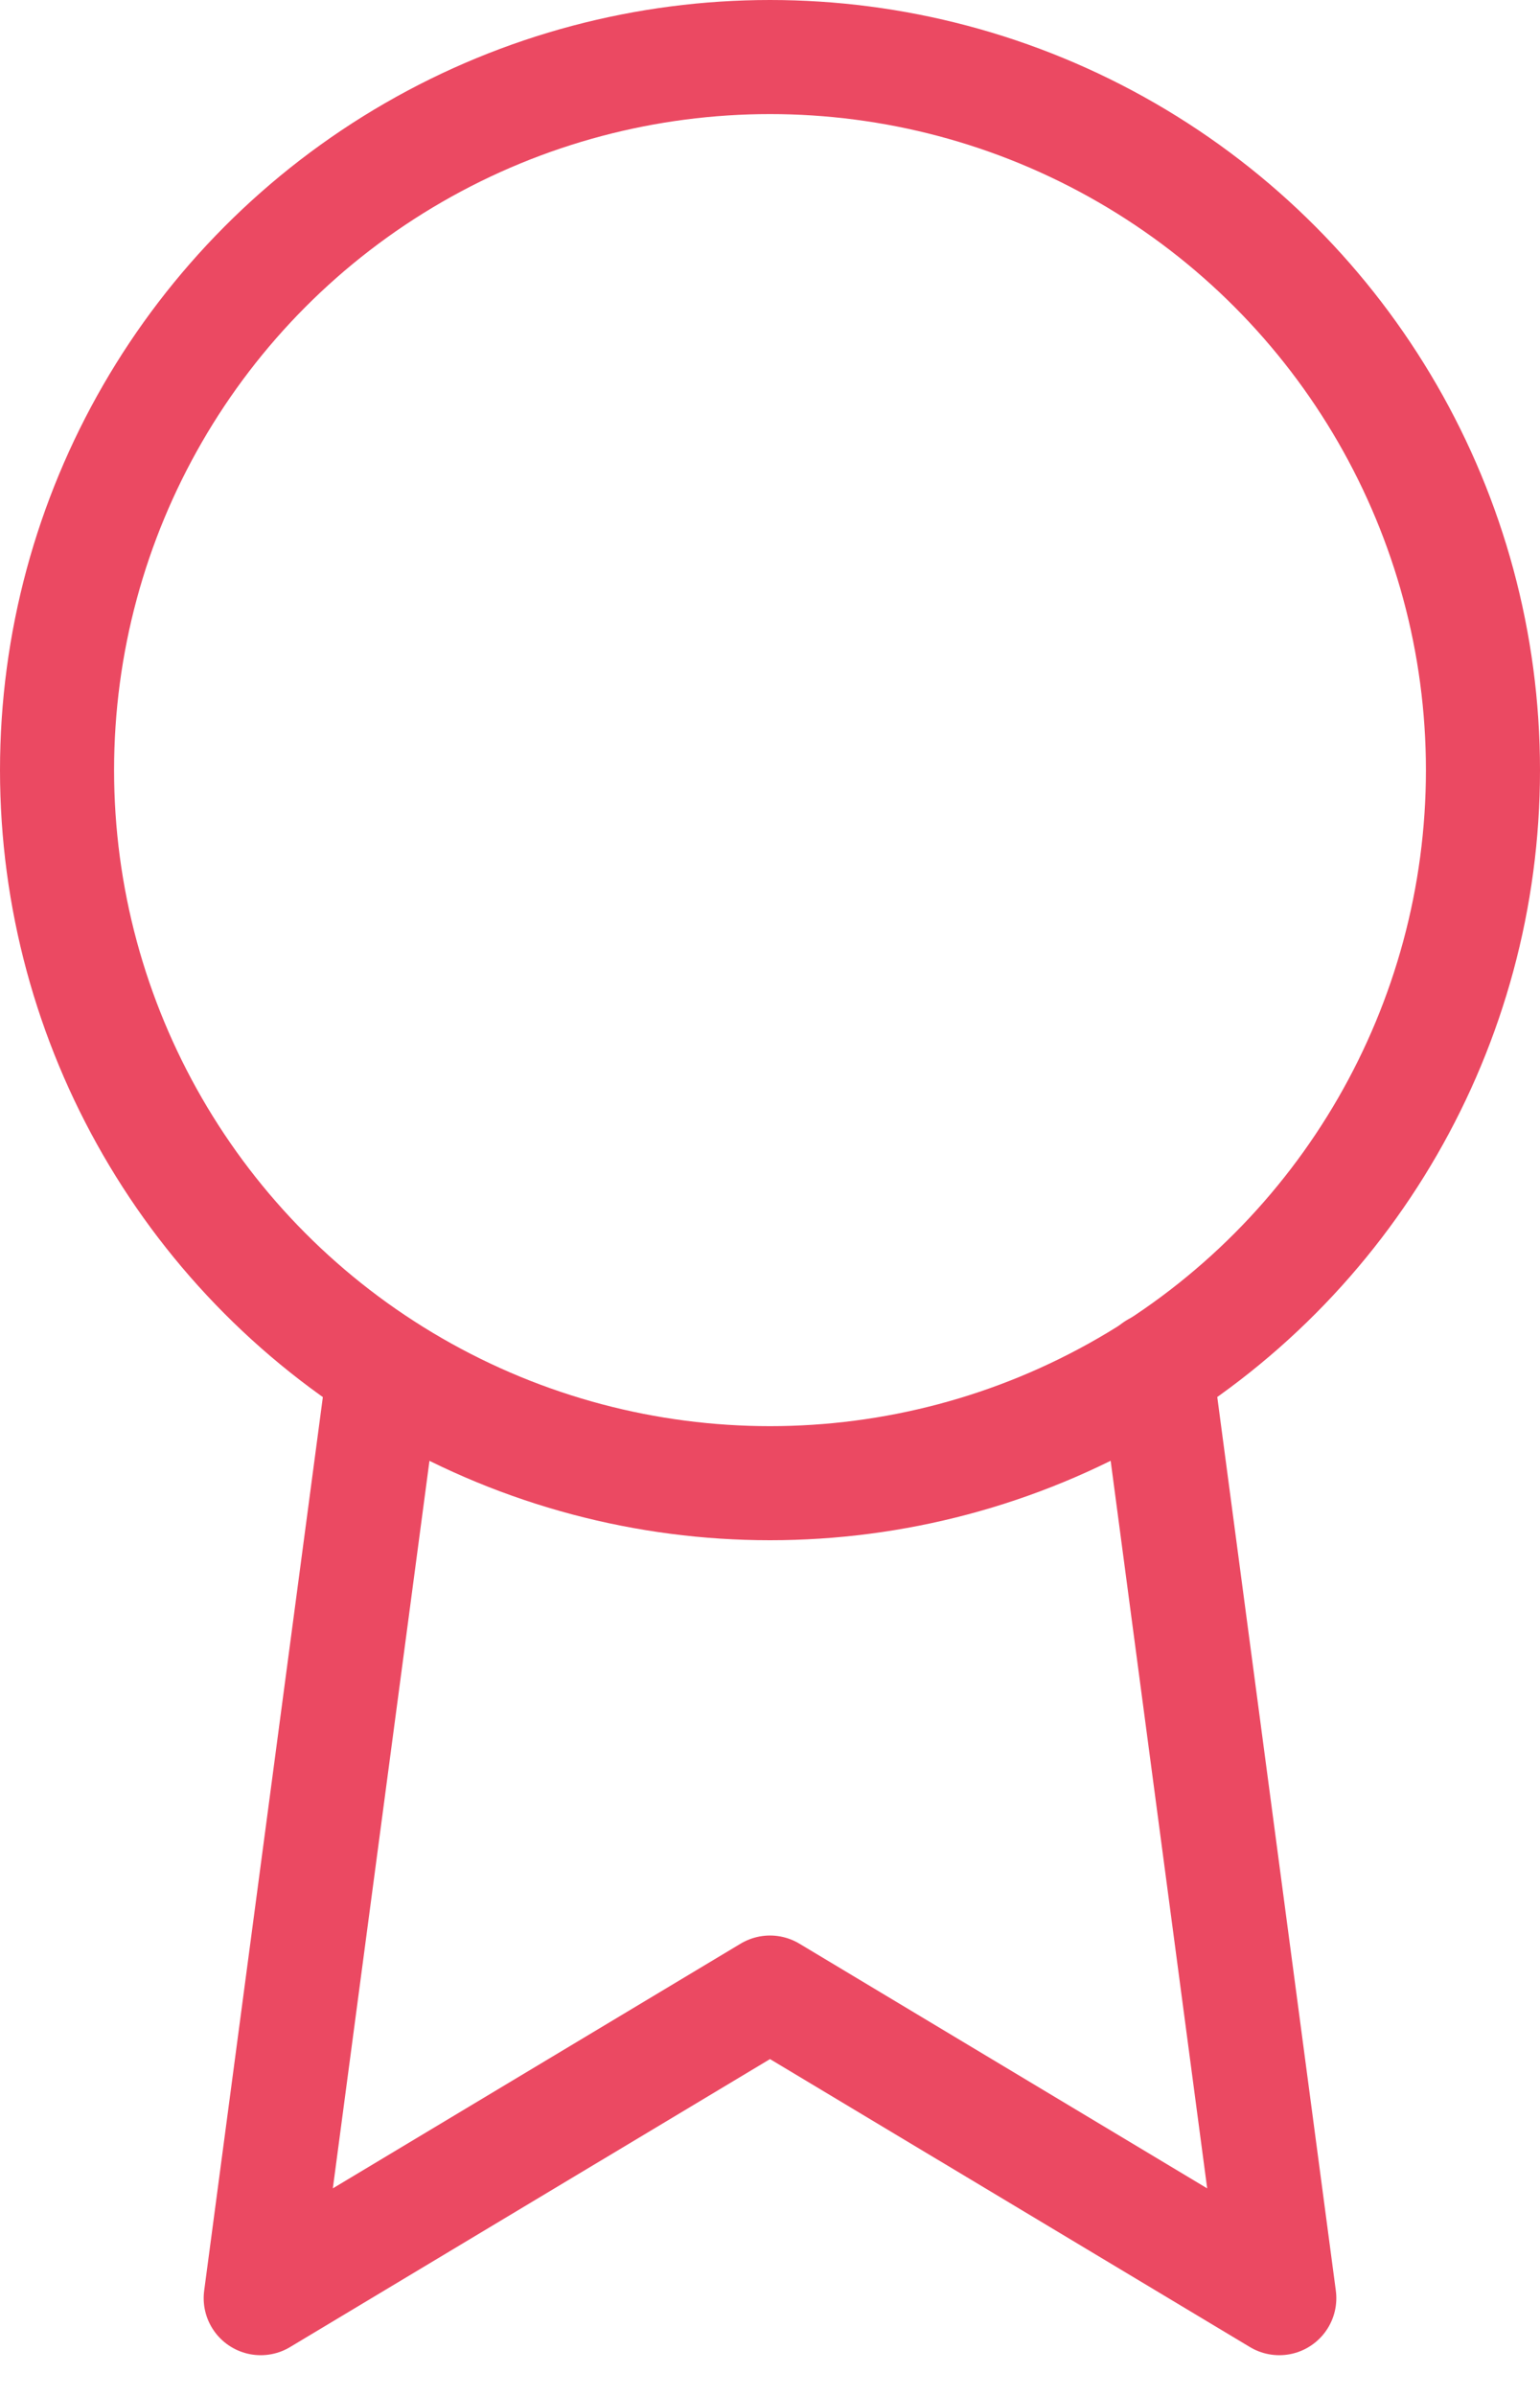
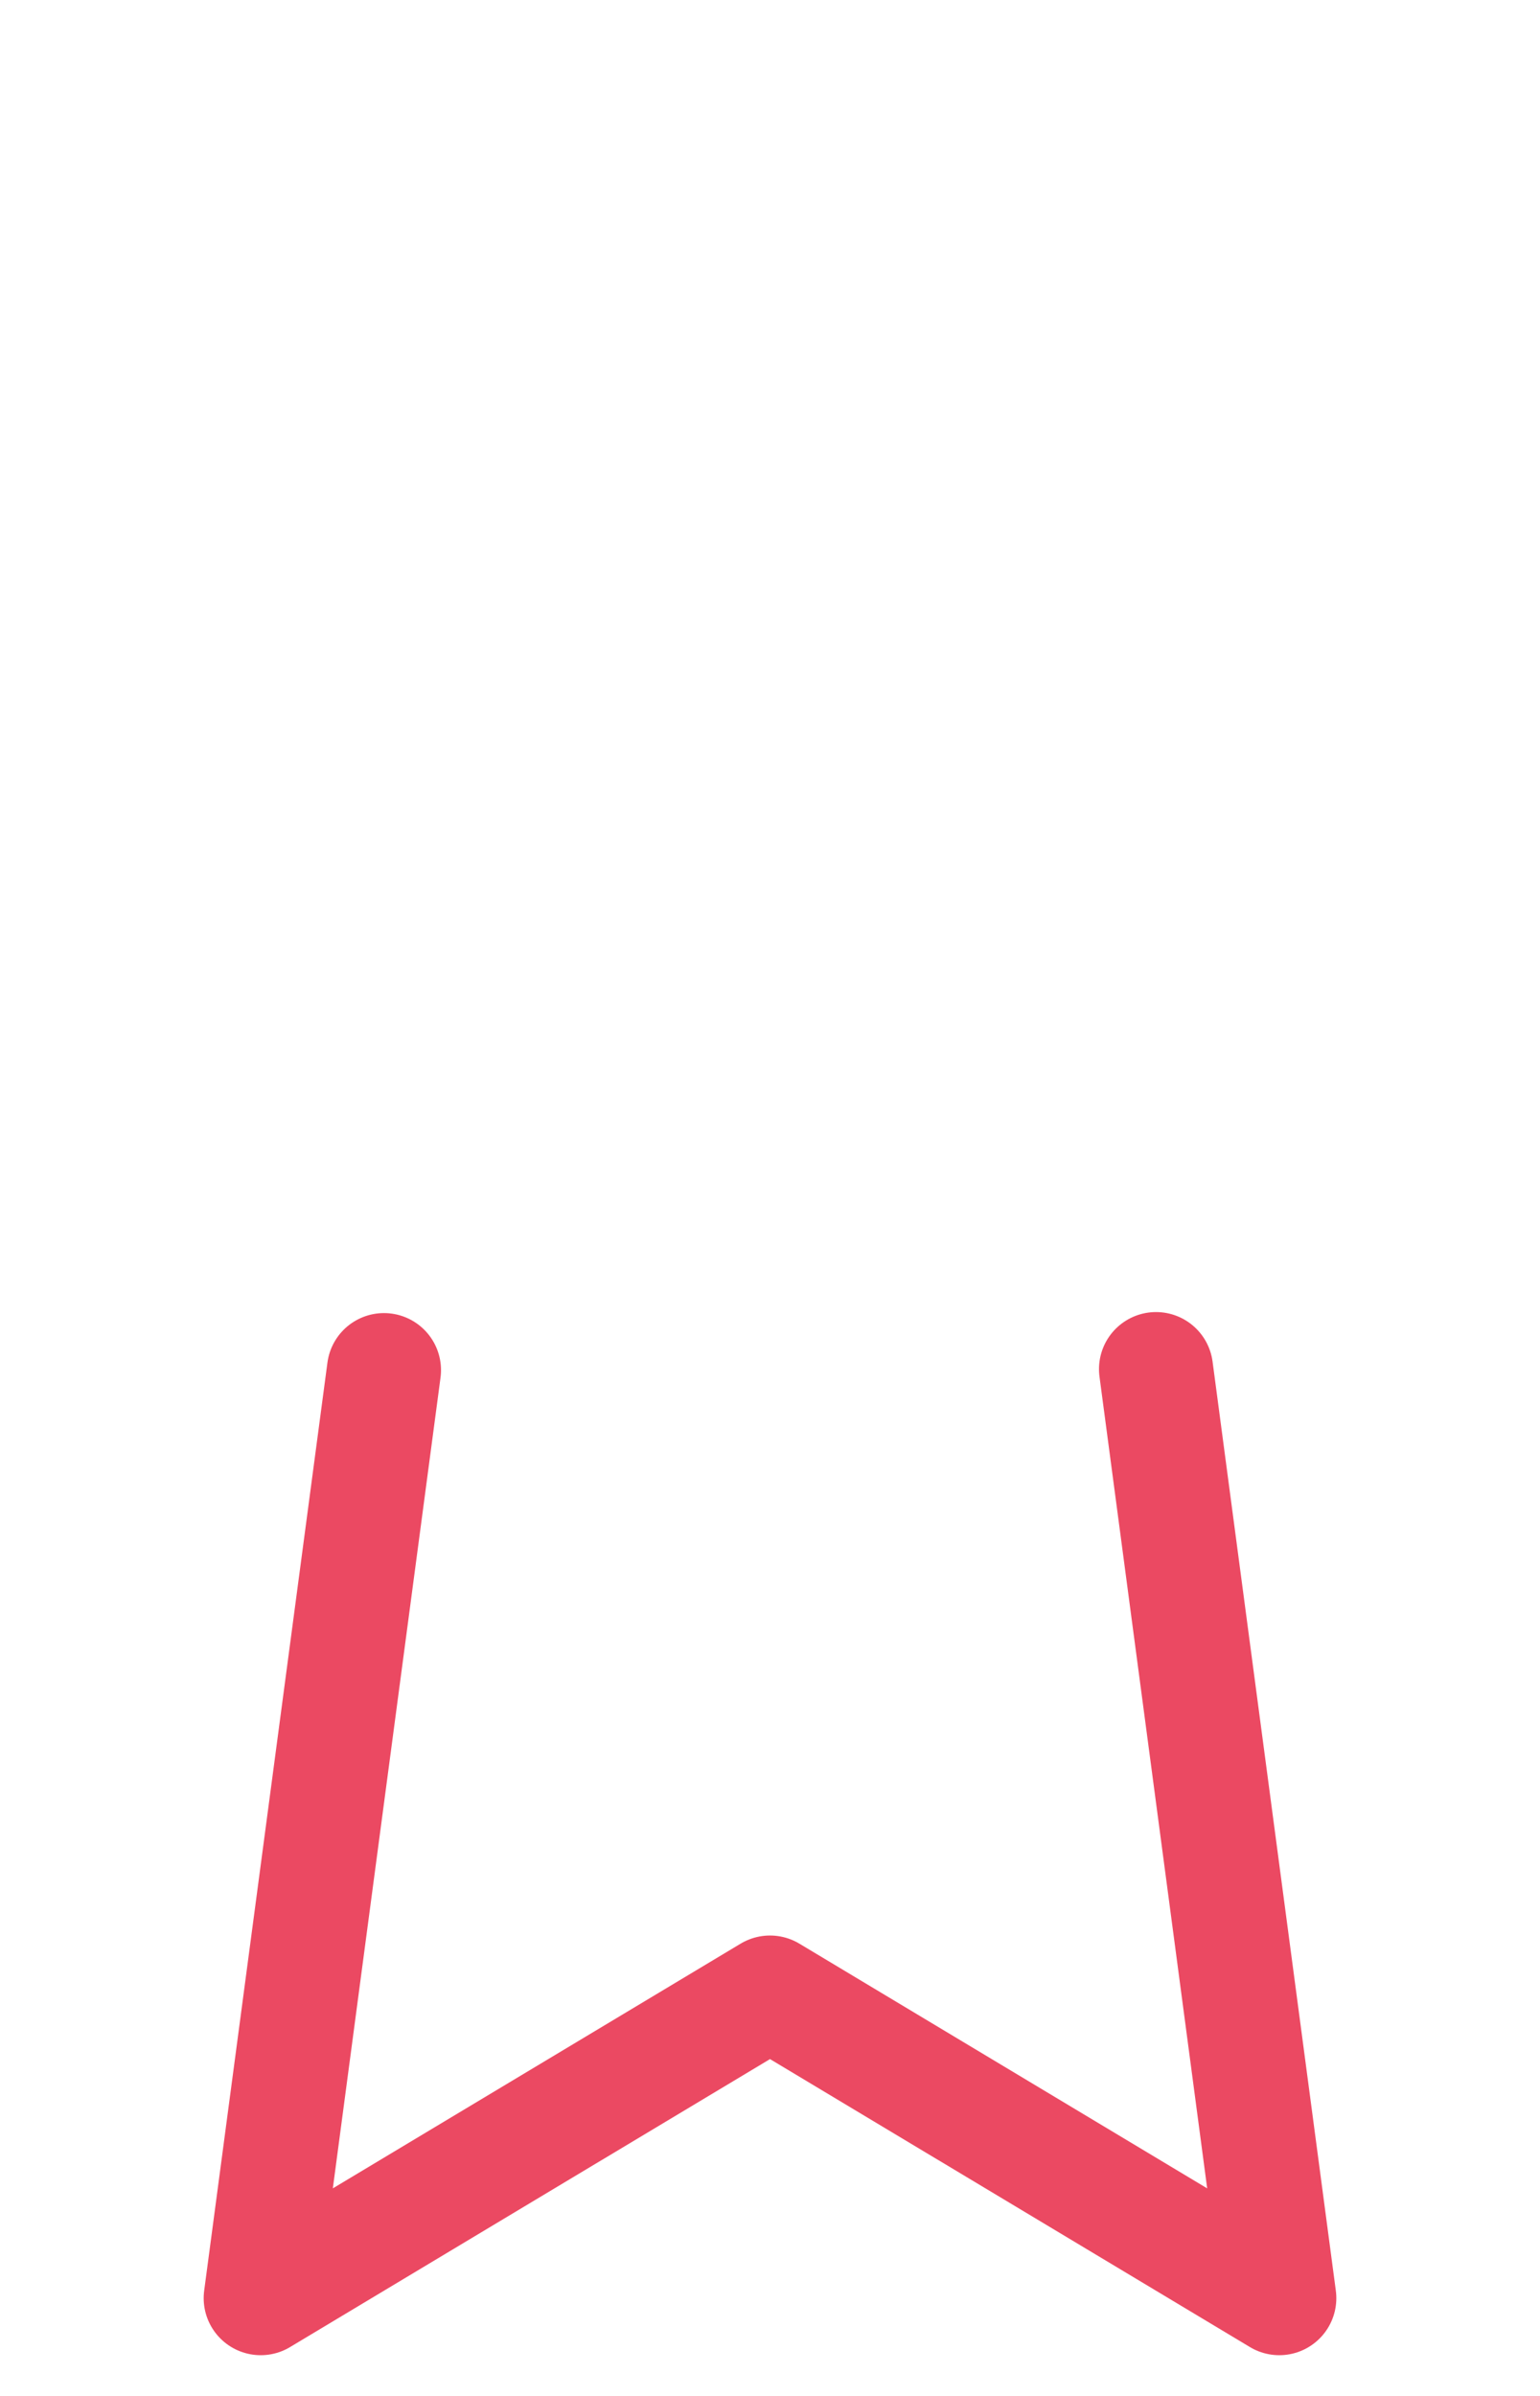
<svg xmlns="http://www.w3.org/2000/svg" width="27px" height="42px" viewBox="0 0 27 42" version="1.1">
  <title>47532F69-7629-423D-BA0B-AD8250E79480@1.5x</title>
  <desc>Created with sketchtool.</desc>
  <g id="Page-1" stroke="none" stroke-width="1" fill="none" fill-rule="evenodd" stroke-linecap="round" stroke-linejoin="round">
    <g id="precision_website_intelectus_v4-copy" transform="translate(-166, -2529)" stroke="#EB4962" stroke-width="2">
      <g id="Group-8" transform="translate(120, 2483)">
        <g id="award-(15)" transform="translate(47, 47)">
-           <circle id="Oval" cx="12.5" cy="12.5" r="12.5" />
          <polyline id="Path" points="5.732 23.018 3.571 39.286 12.5 33.929 21.429 39.286 19.268 23" />
        </g>
      </g>
    </g>
  </g>
</svg>